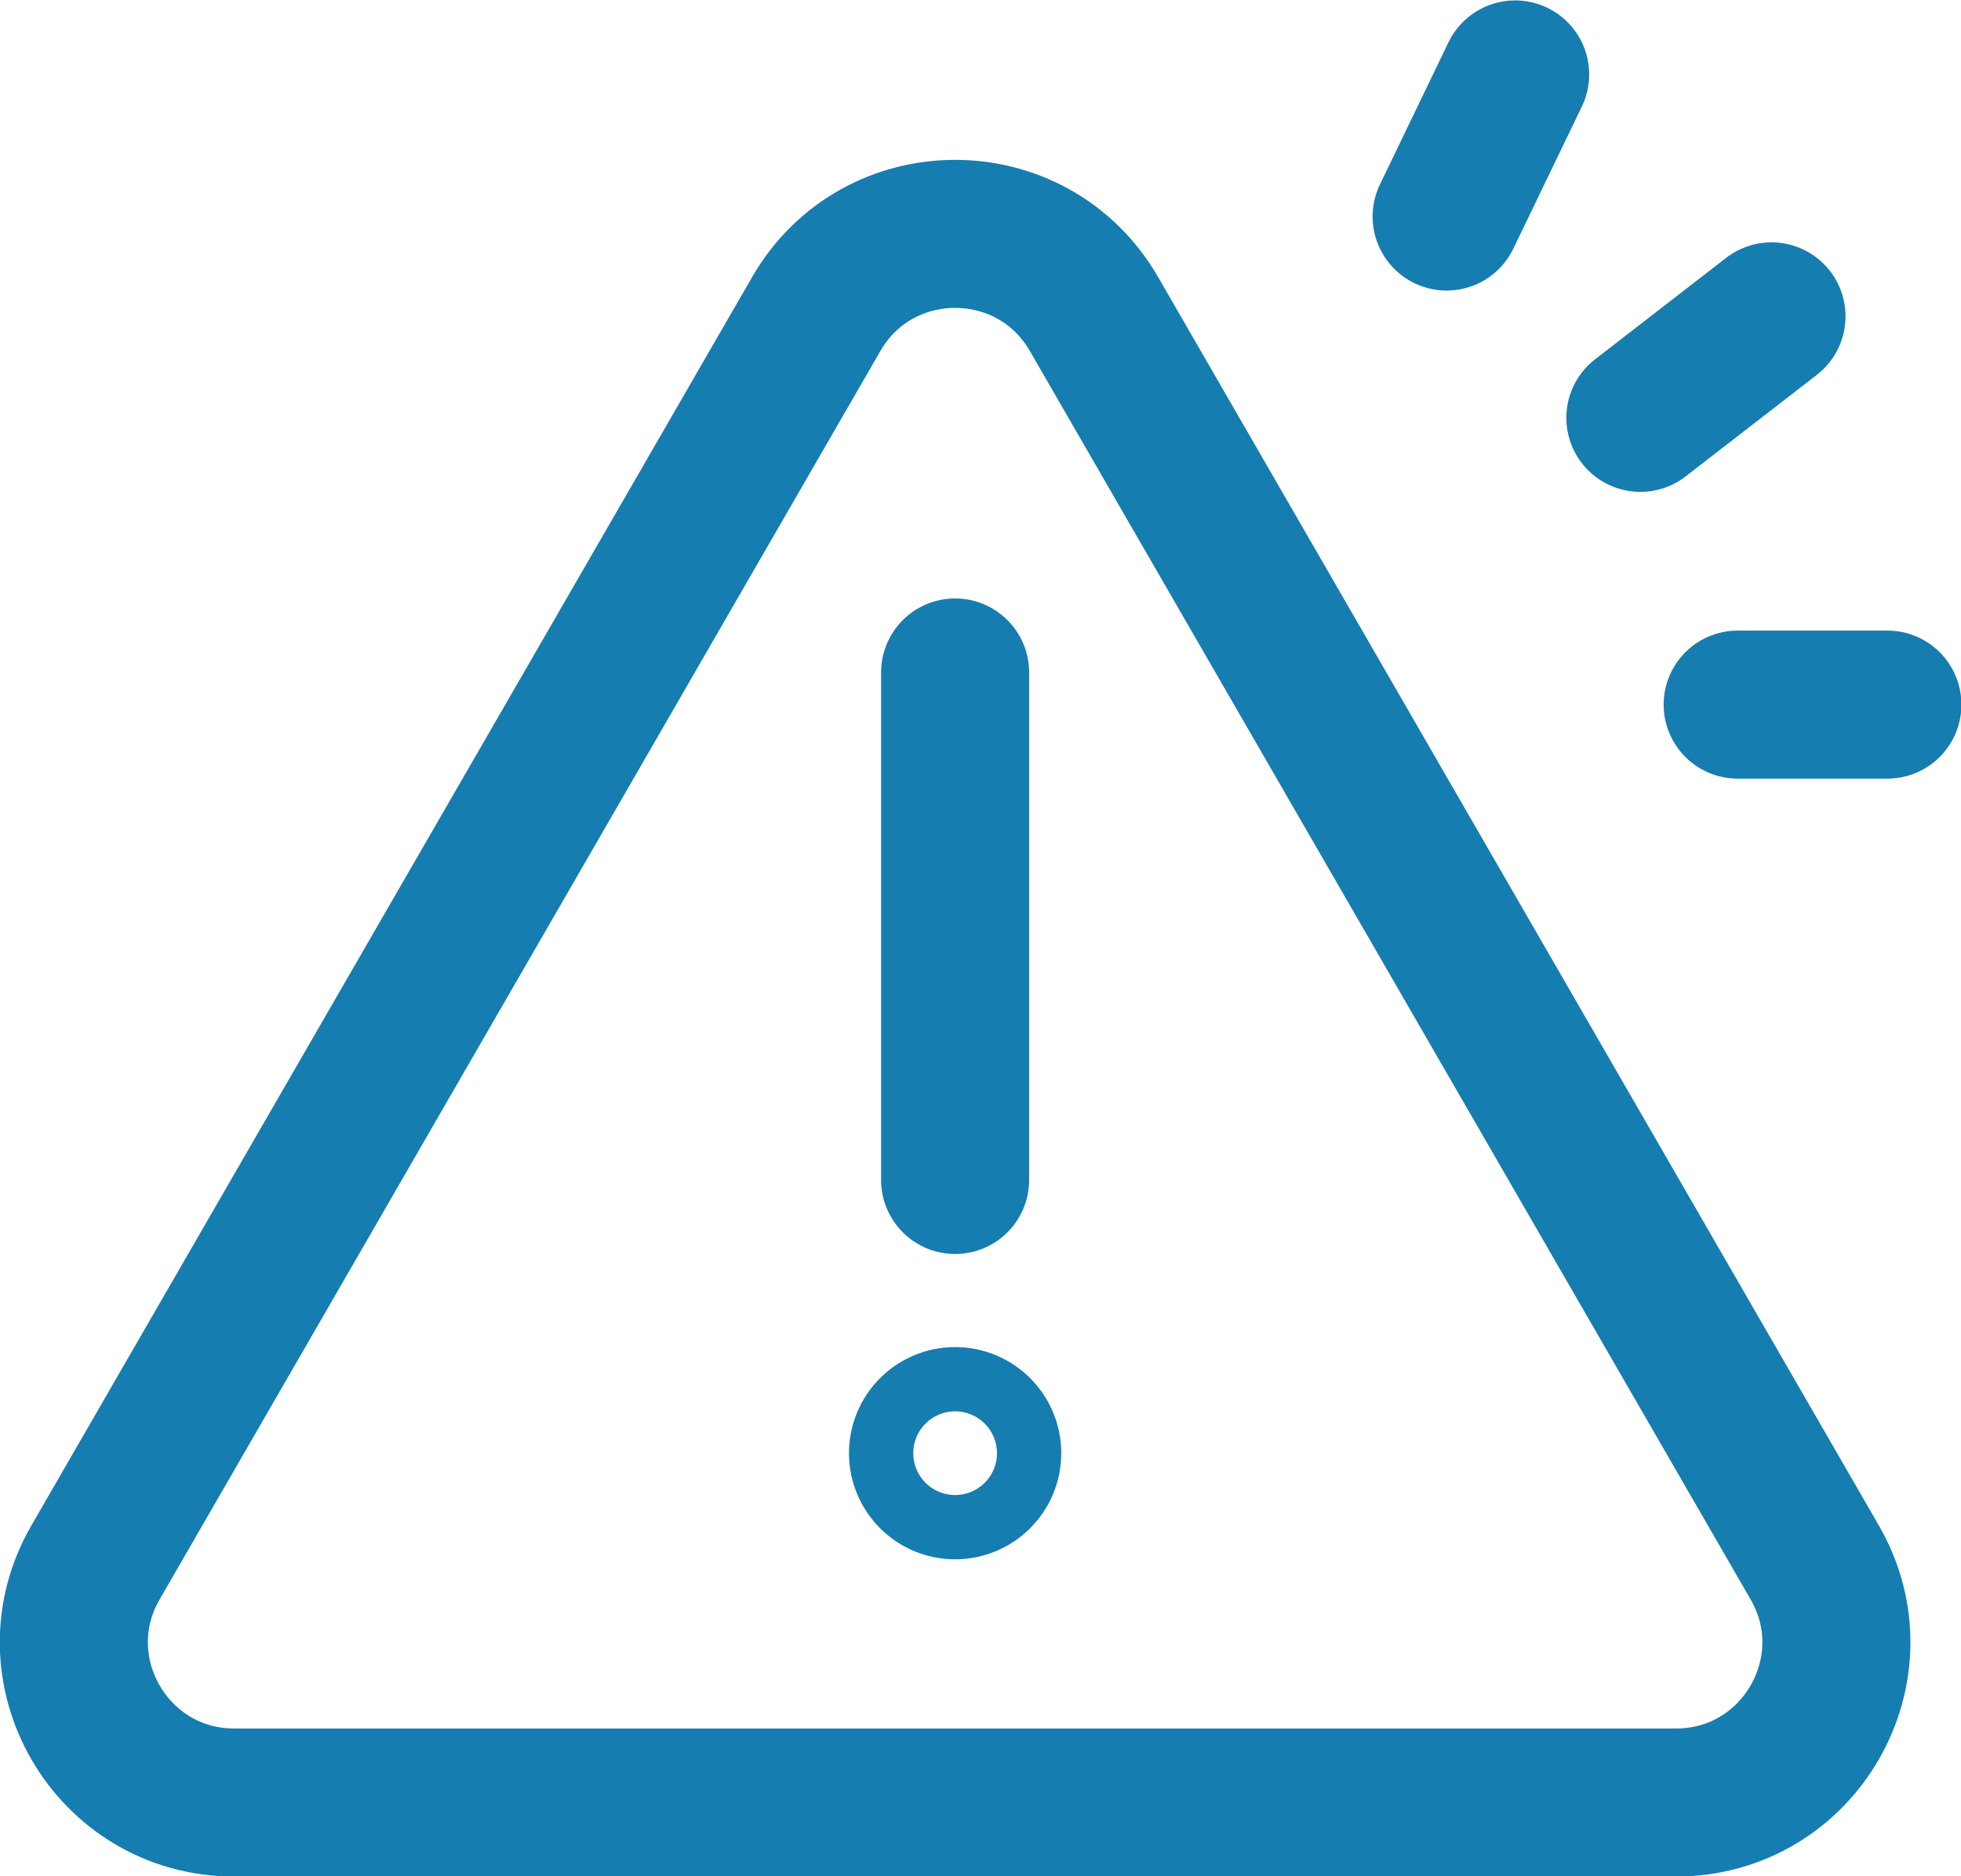
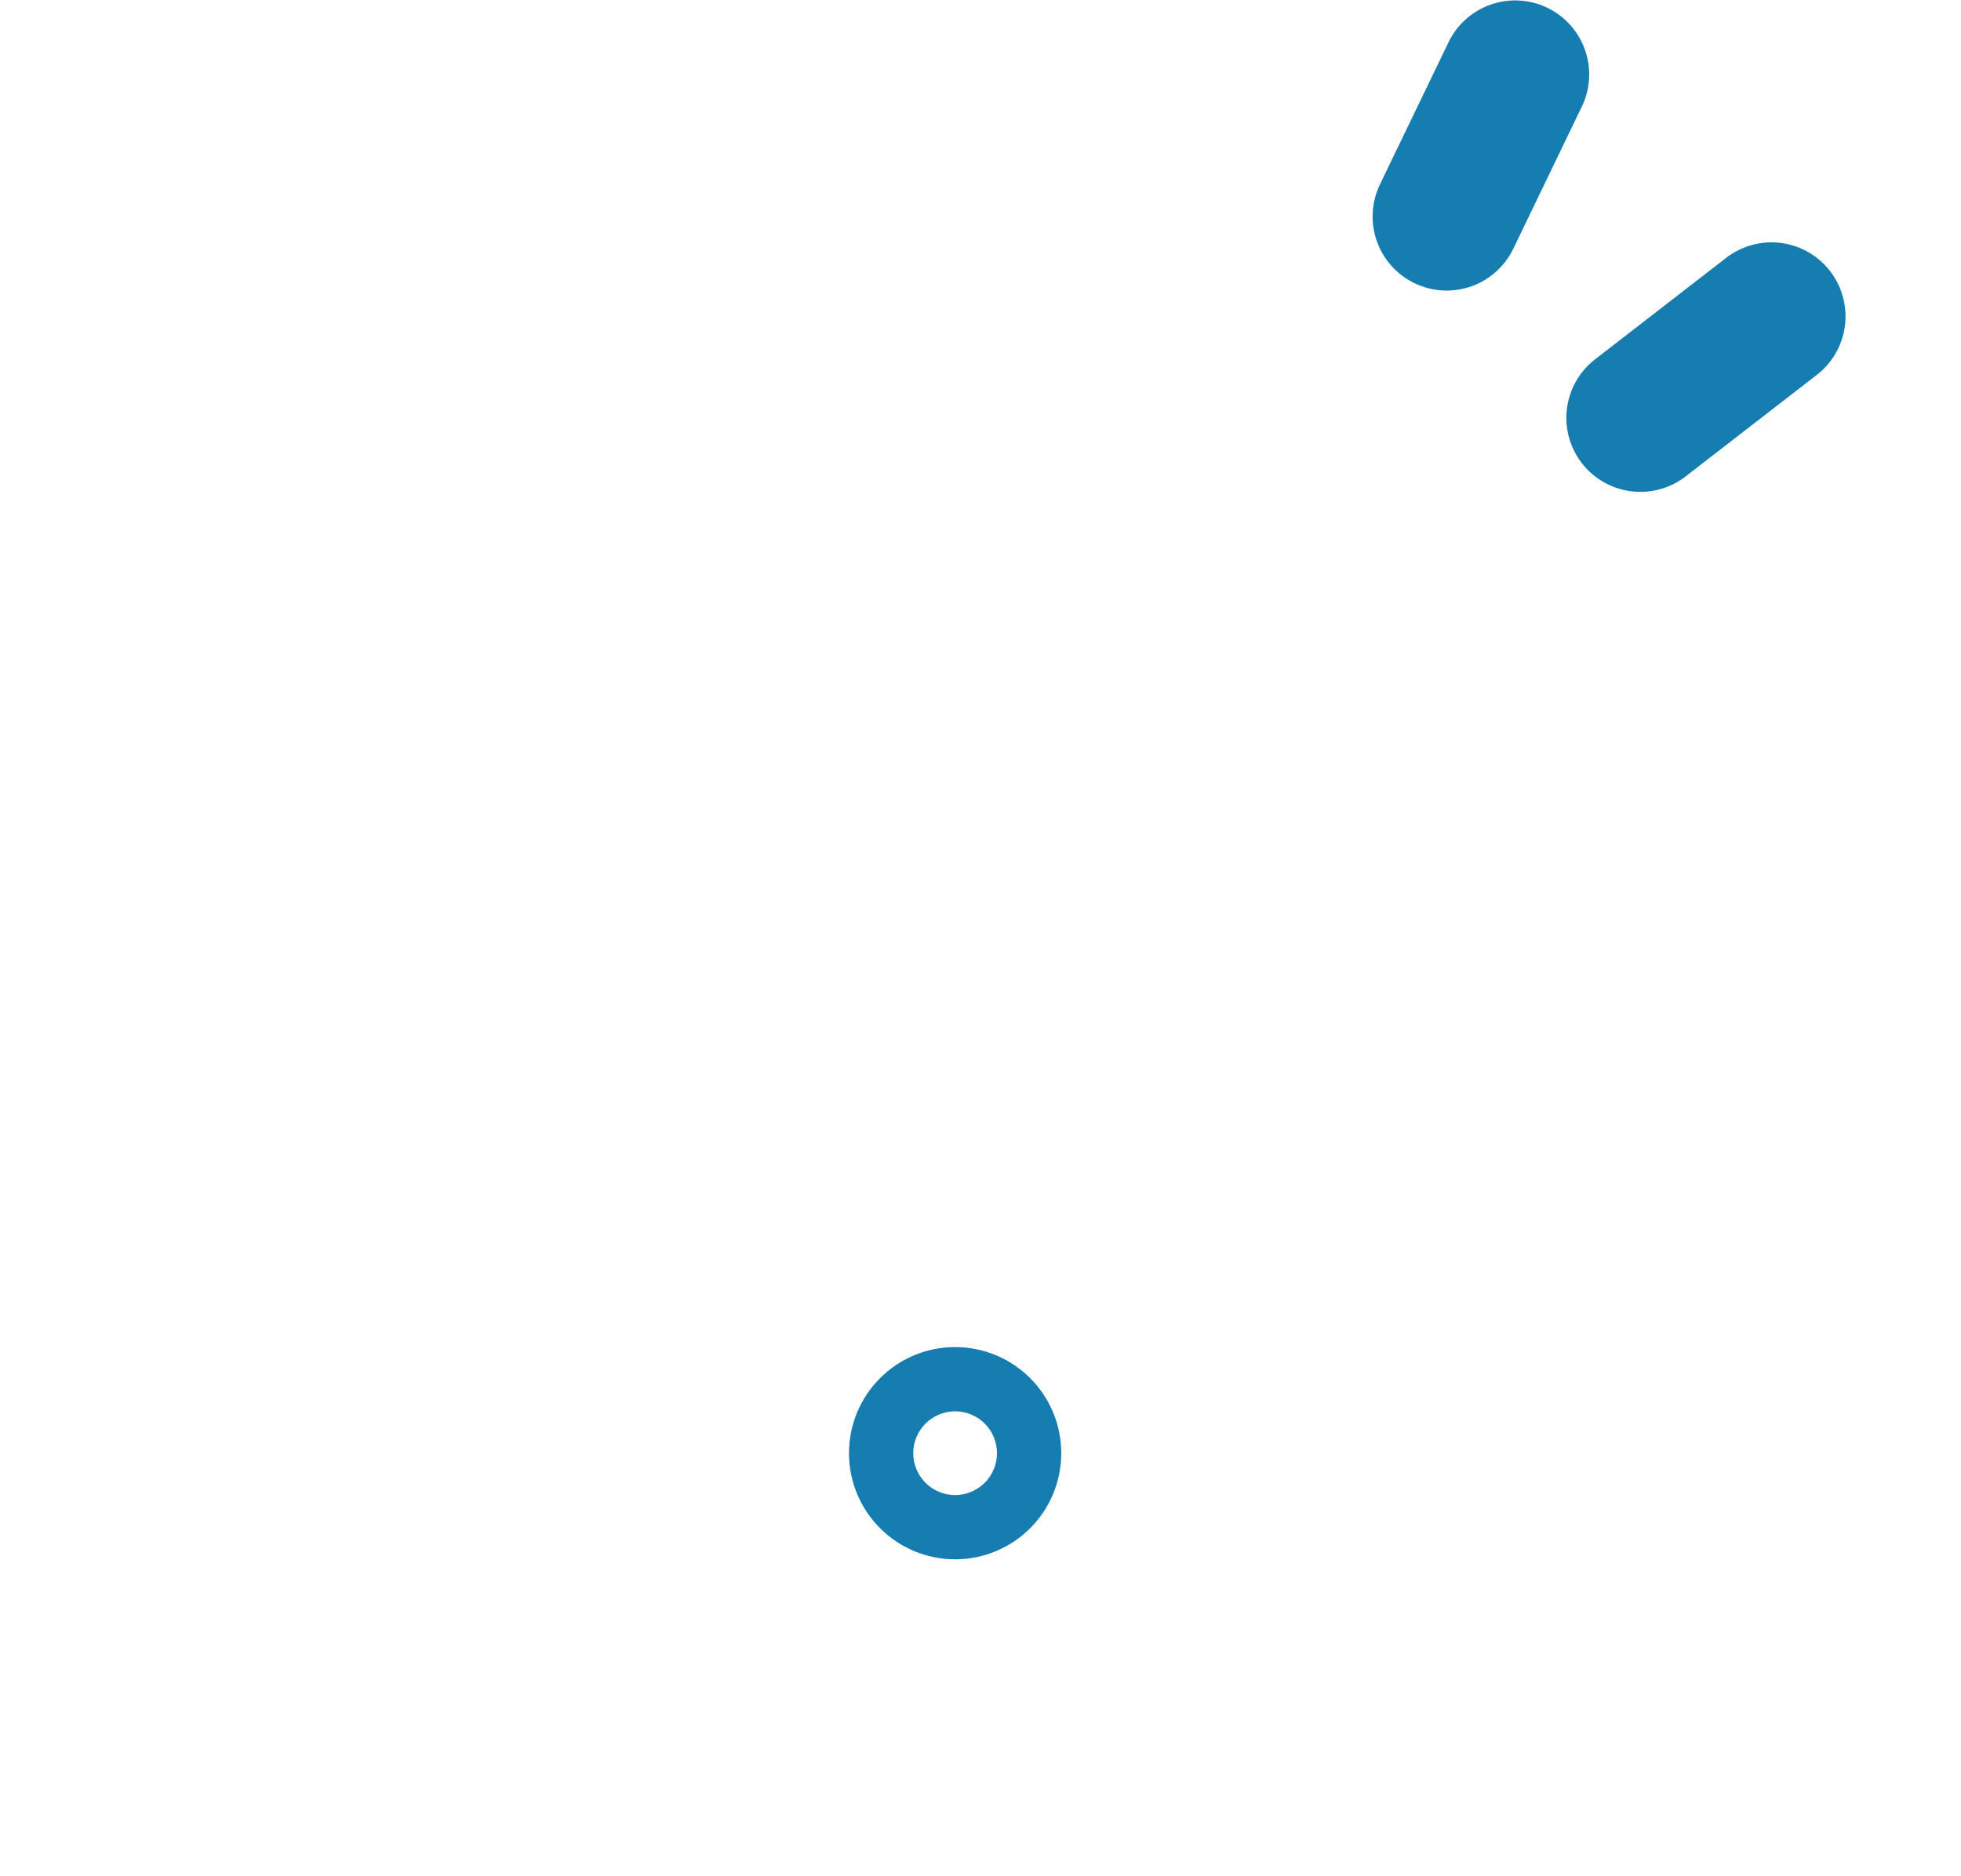
<svg xmlns="http://www.w3.org/2000/svg" id="Vrstva_1" data-name="Vrstva 1" viewBox="0 0 23.18 22.18">
  <defs>
    <style>
      .cls-1 {
        fill: none;
        stroke: #167db0;
        stroke-linecap: round;
        stroke-linejoin: round;
        stroke-width: 1.75px;
      }
    </style>
  </defs>
  <circle class="cls-1" cx="11.29" cy="17.18" r=".38" />
-   <path class="cls-1" d="M9.65,3.71L1.13,18.47c-.73,1.26.18,2.84,1.64,2.84h17.04c1.46,0,2.37-1.58,1.64-2.84L12.93,3.71c-.73-1.26-2.55-1.26-3.28,0Z" />
-   <line class="cls-1" x1="11.29" y1="7.95" x2="11.29" y2="13.95" />
  <line class="cls-1" x1="19.39" y1="4.94" x2="20.94" y2="3.74" />
  <line class="cls-1" x1="17.1" y1="2.56" x2="17.91" y2=".88" />
-   <line class="cls-1" x1="20.54" y1="8.33" x2="22.31" y2="8.33" />
</svg>